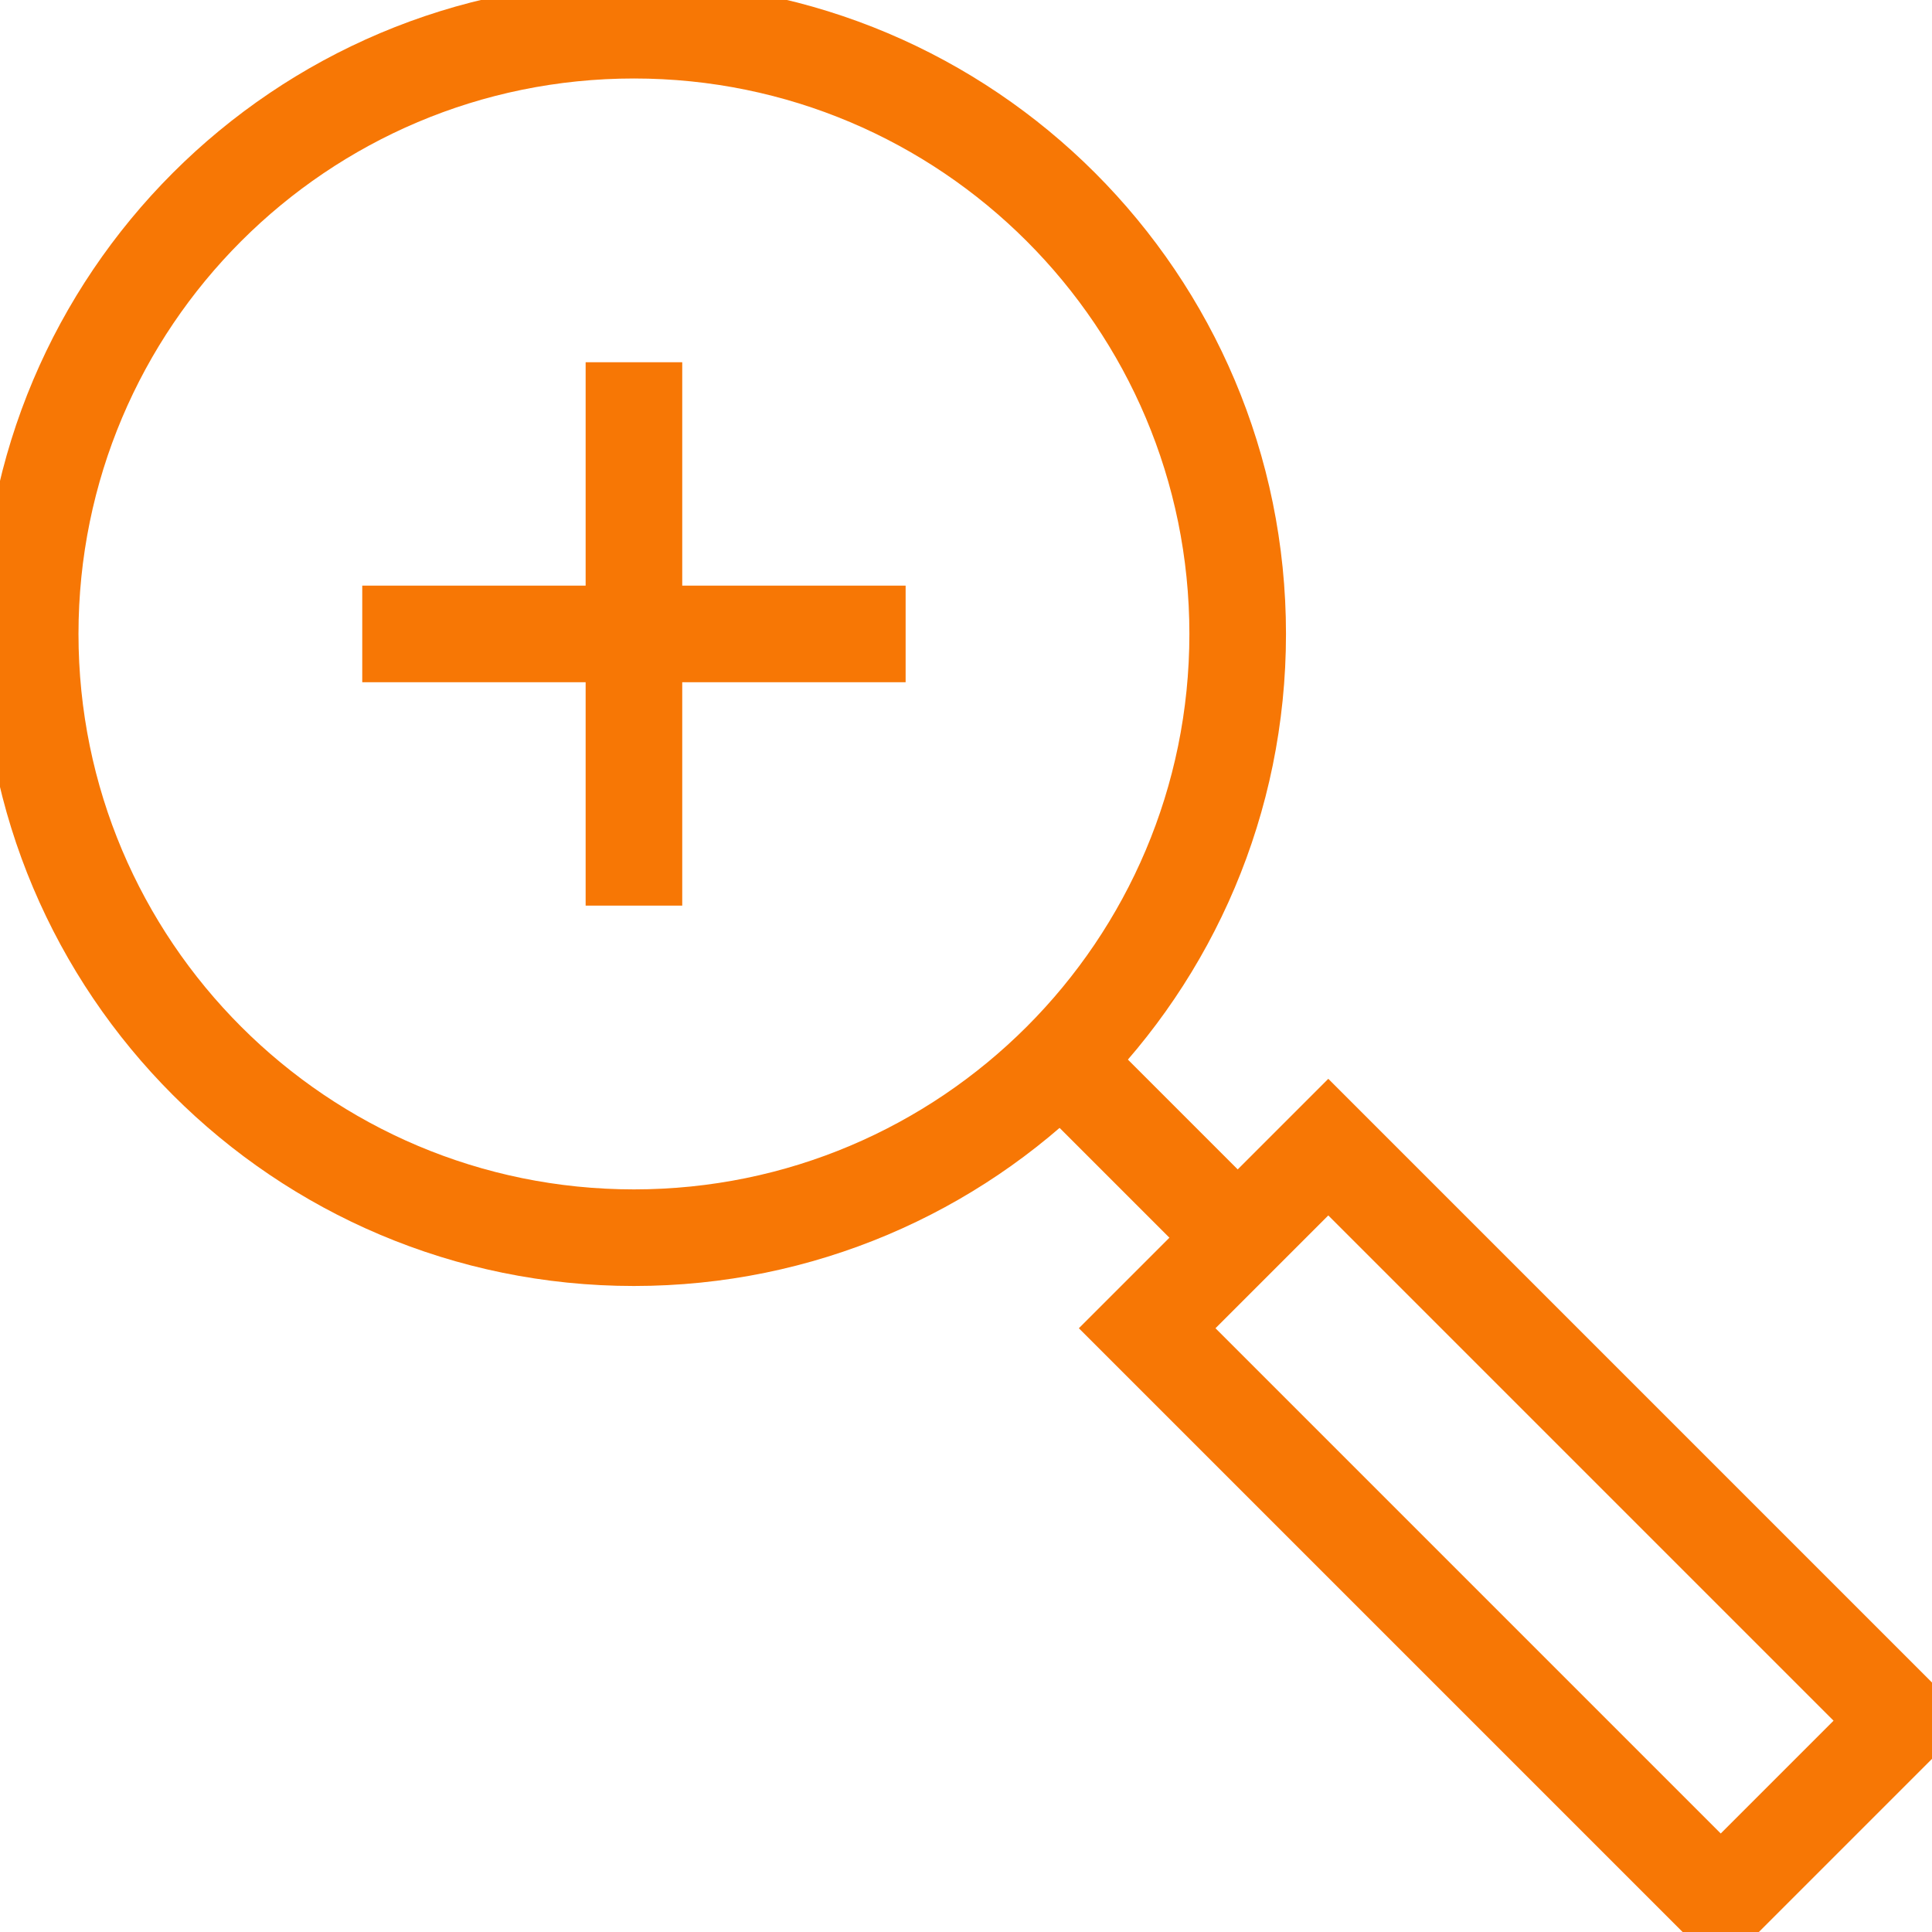
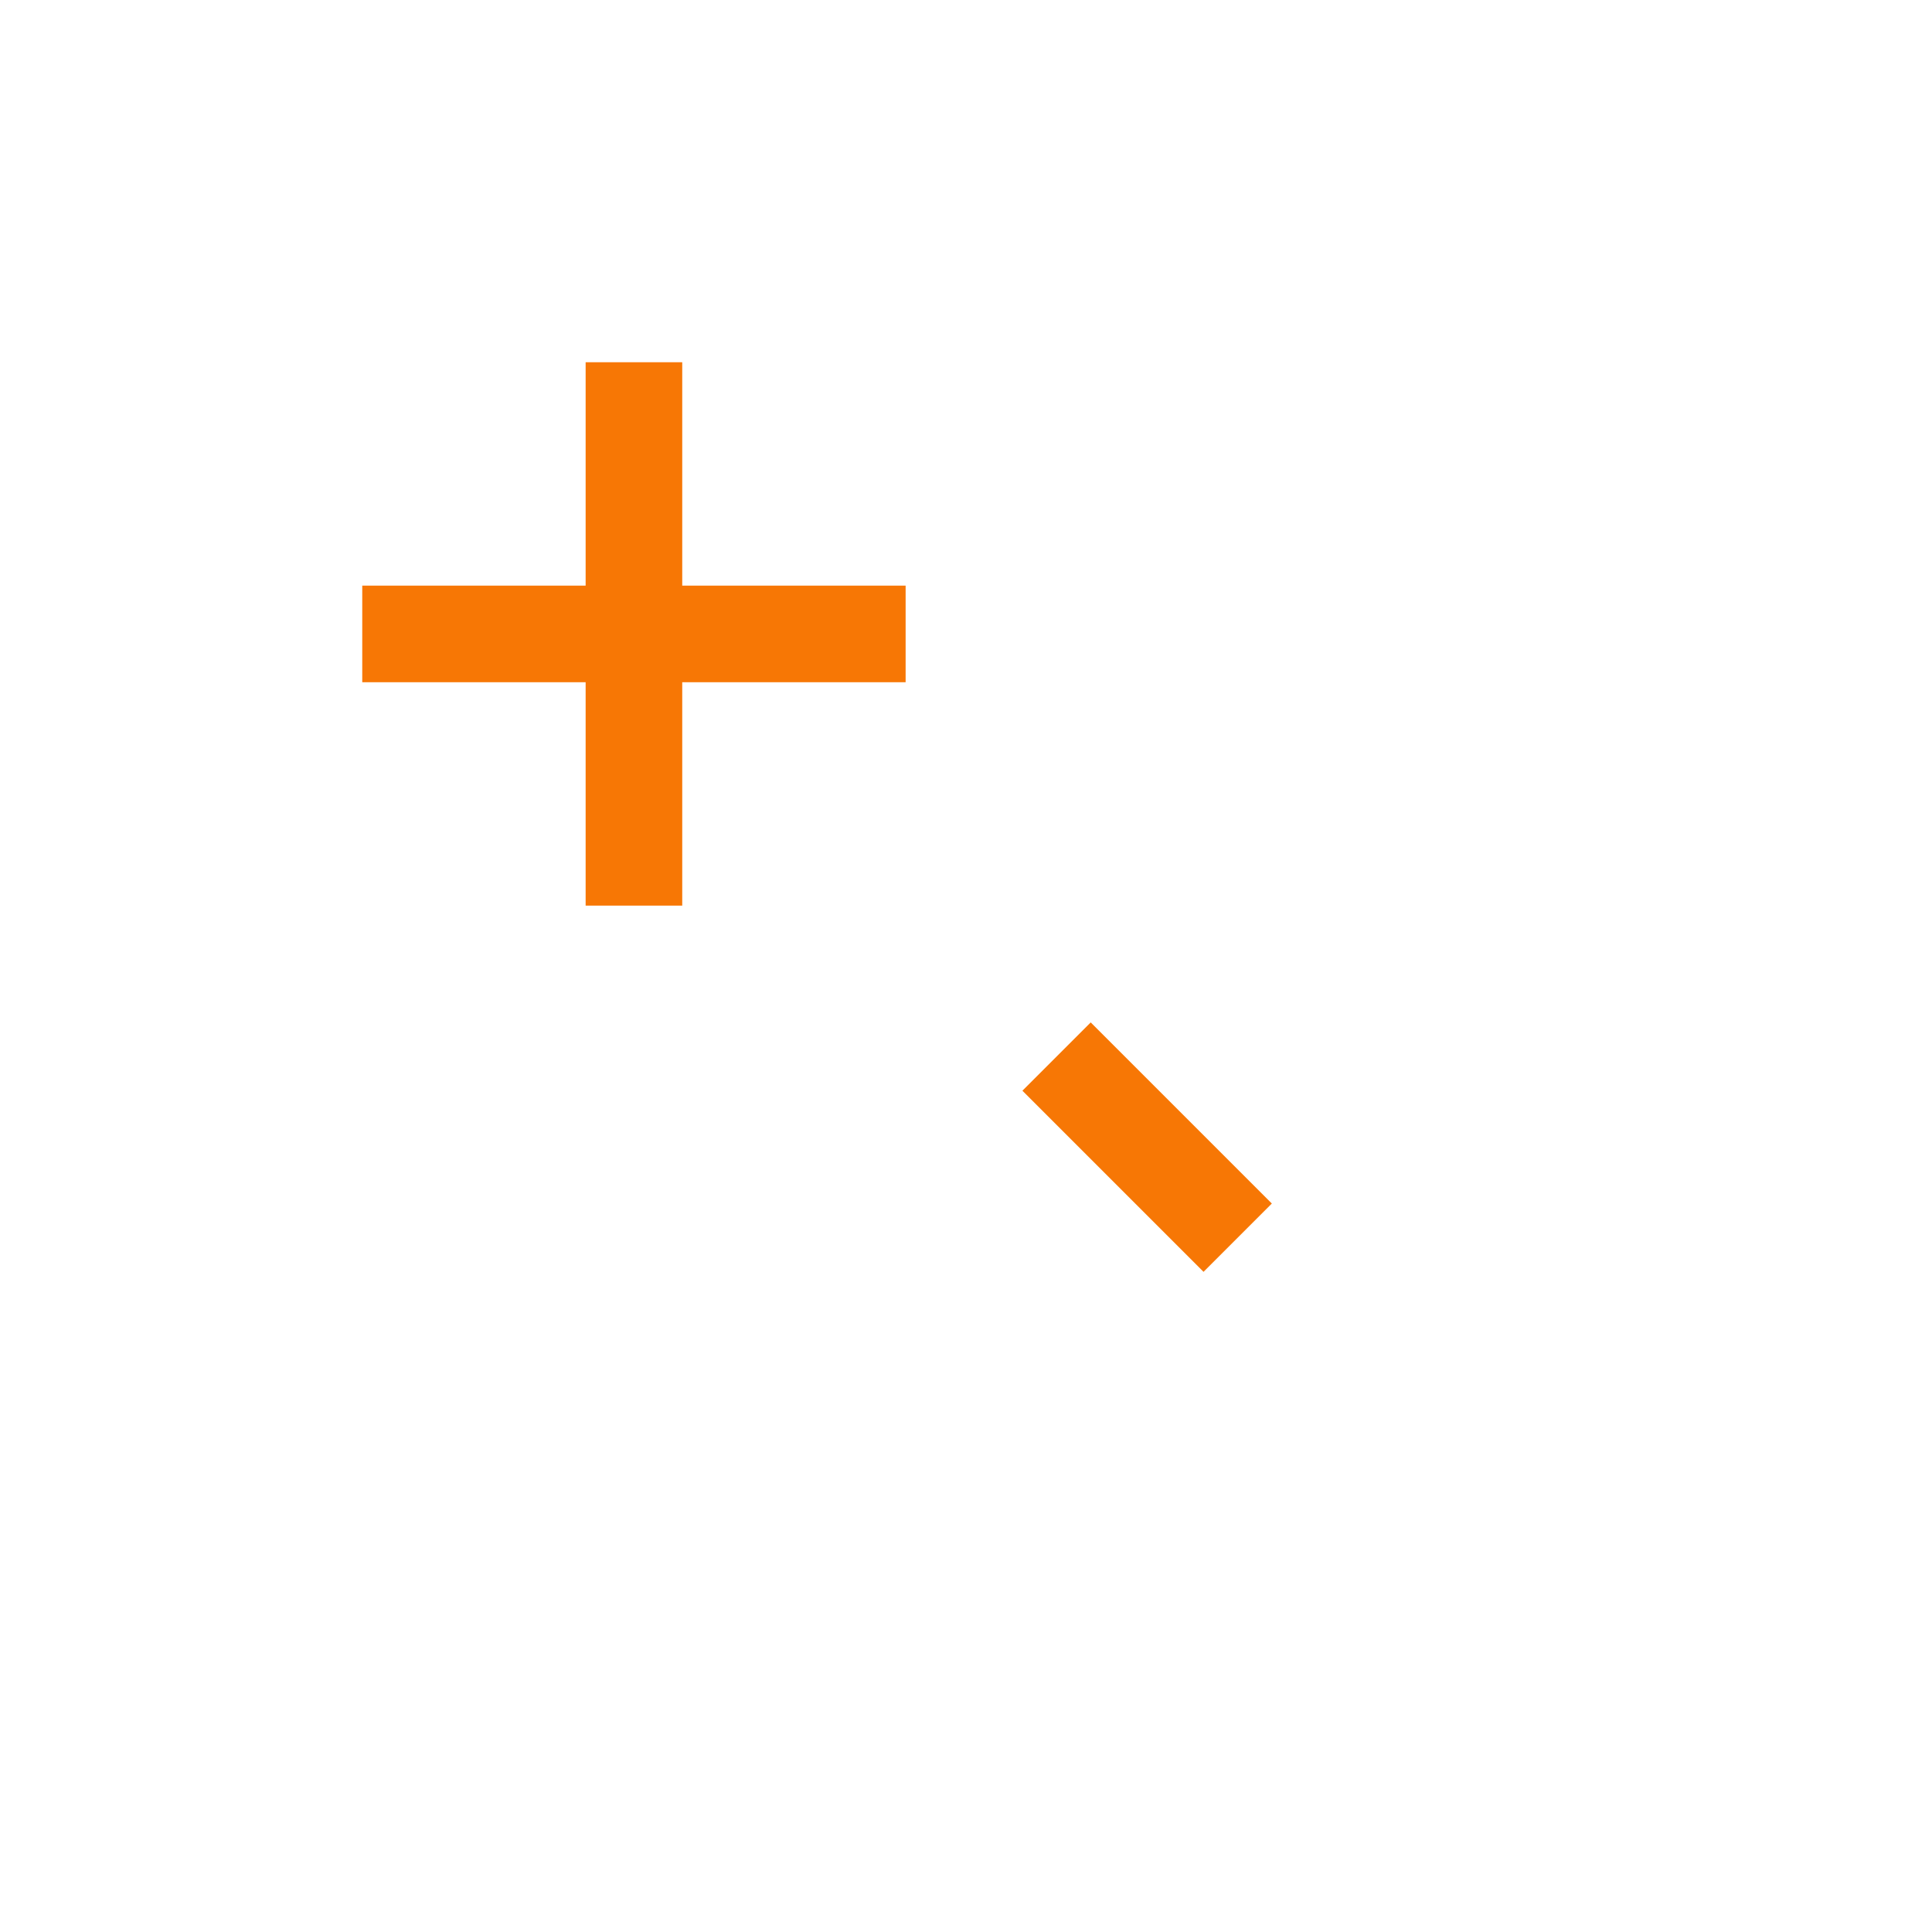
<svg xmlns="http://www.w3.org/2000/svg" width="40" height="40" viewBox="0 0 40 40" fill="none">
  <g clip-path="url(#clip0_4538_498)">
-     <path d="M13.125 25.625C20.029 25.625 25.625 20.029 25.625 13.125C25.625 6.221 20.029 0.625 13.125 0.625C6.221 0.625 0.625 6.221 0.625 13.125C0.625 20.029 6.221 25.625 13.125 25.625Z" stroke="#F77705" stroke-width="2" stroke-miterlimit="10" />
    <path d="M21.875 21.875L25.625 25.625" stroke="#F77705" stroke-width="2" stroke-miterlimit="10" />
-     <path d="M35.626 39.375L39.376 35.625L27.501 23.75L23.751 27.5L35.626 39.375Z" stroke="#F77705" stroke-width="2" stroke-miterlimit="10" />
    <path d="M7.5 13.125H18.75" stroke="#F77705" stroke-width="2" stroke-miterlimit="10" />
    <path d="M13.125 7.5V18.75" stroke="#F77705" stroke-width="2" stroke-miterlimit="10" />
  </g>
  <defs>
    <clipPath id="clip0_4538_498">
      <rect width="40" height="40" rx="2" fill="white" />
    </clipPath>
  </defs>
</svg>